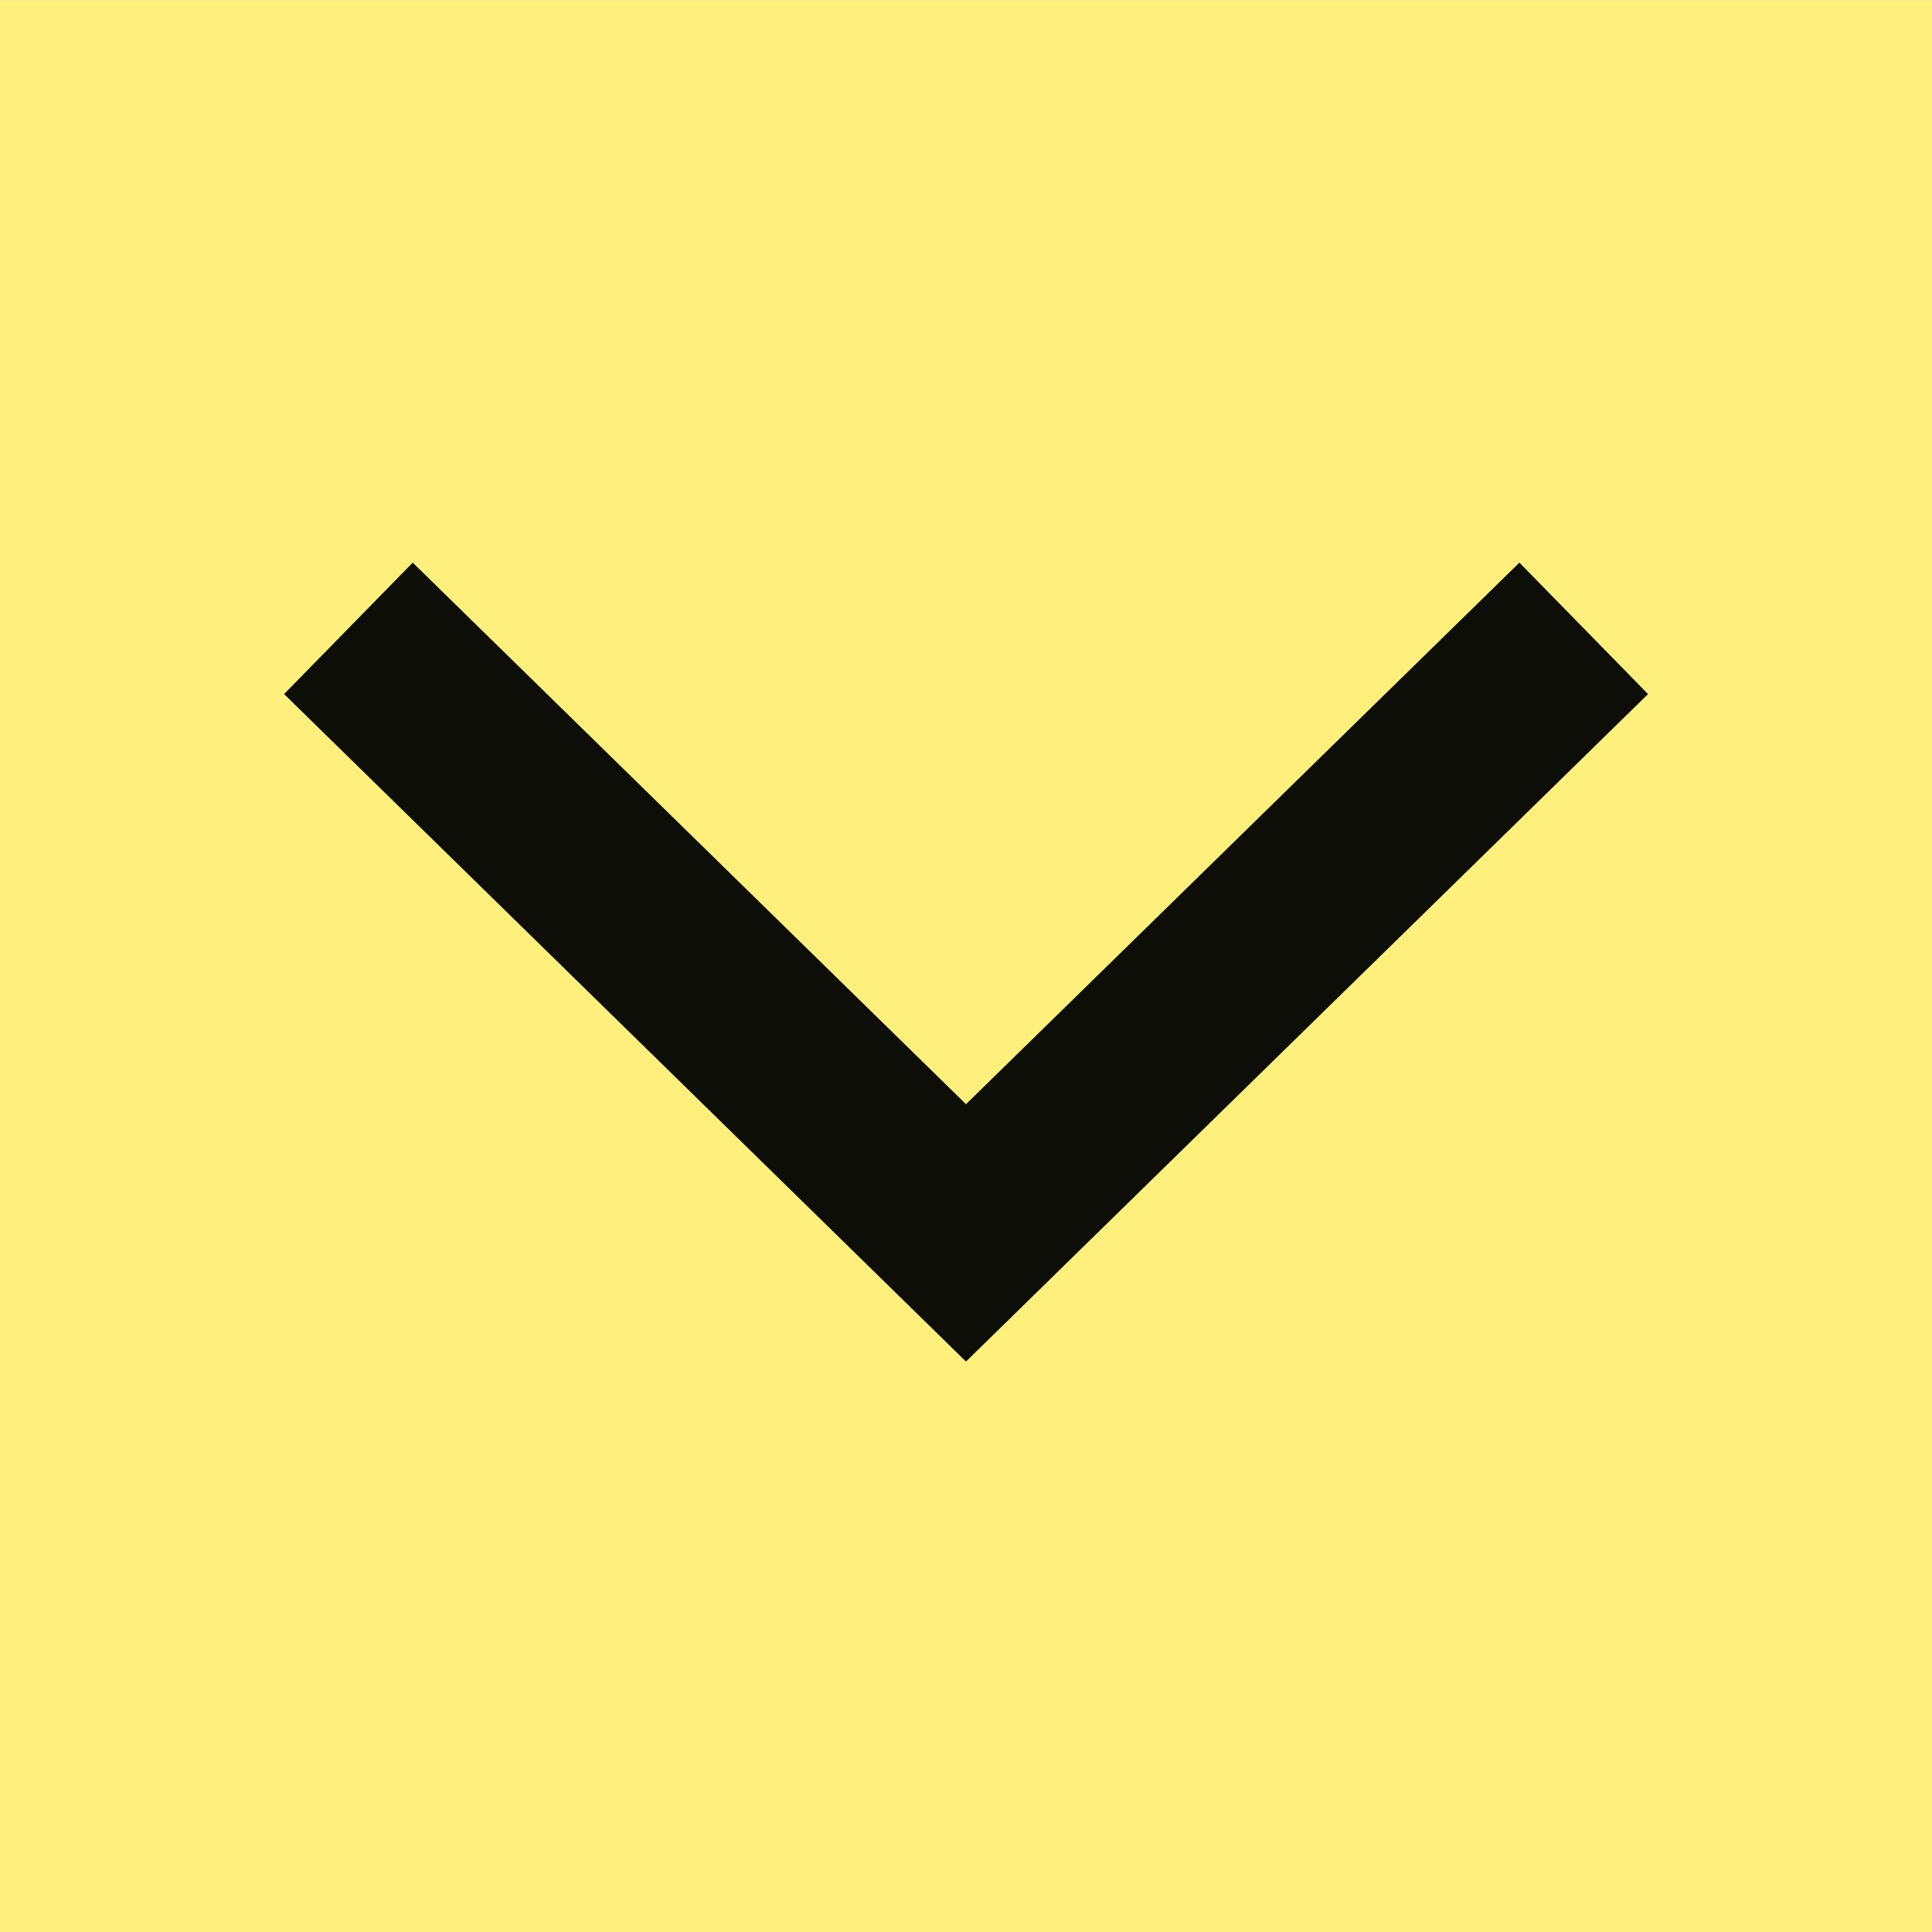
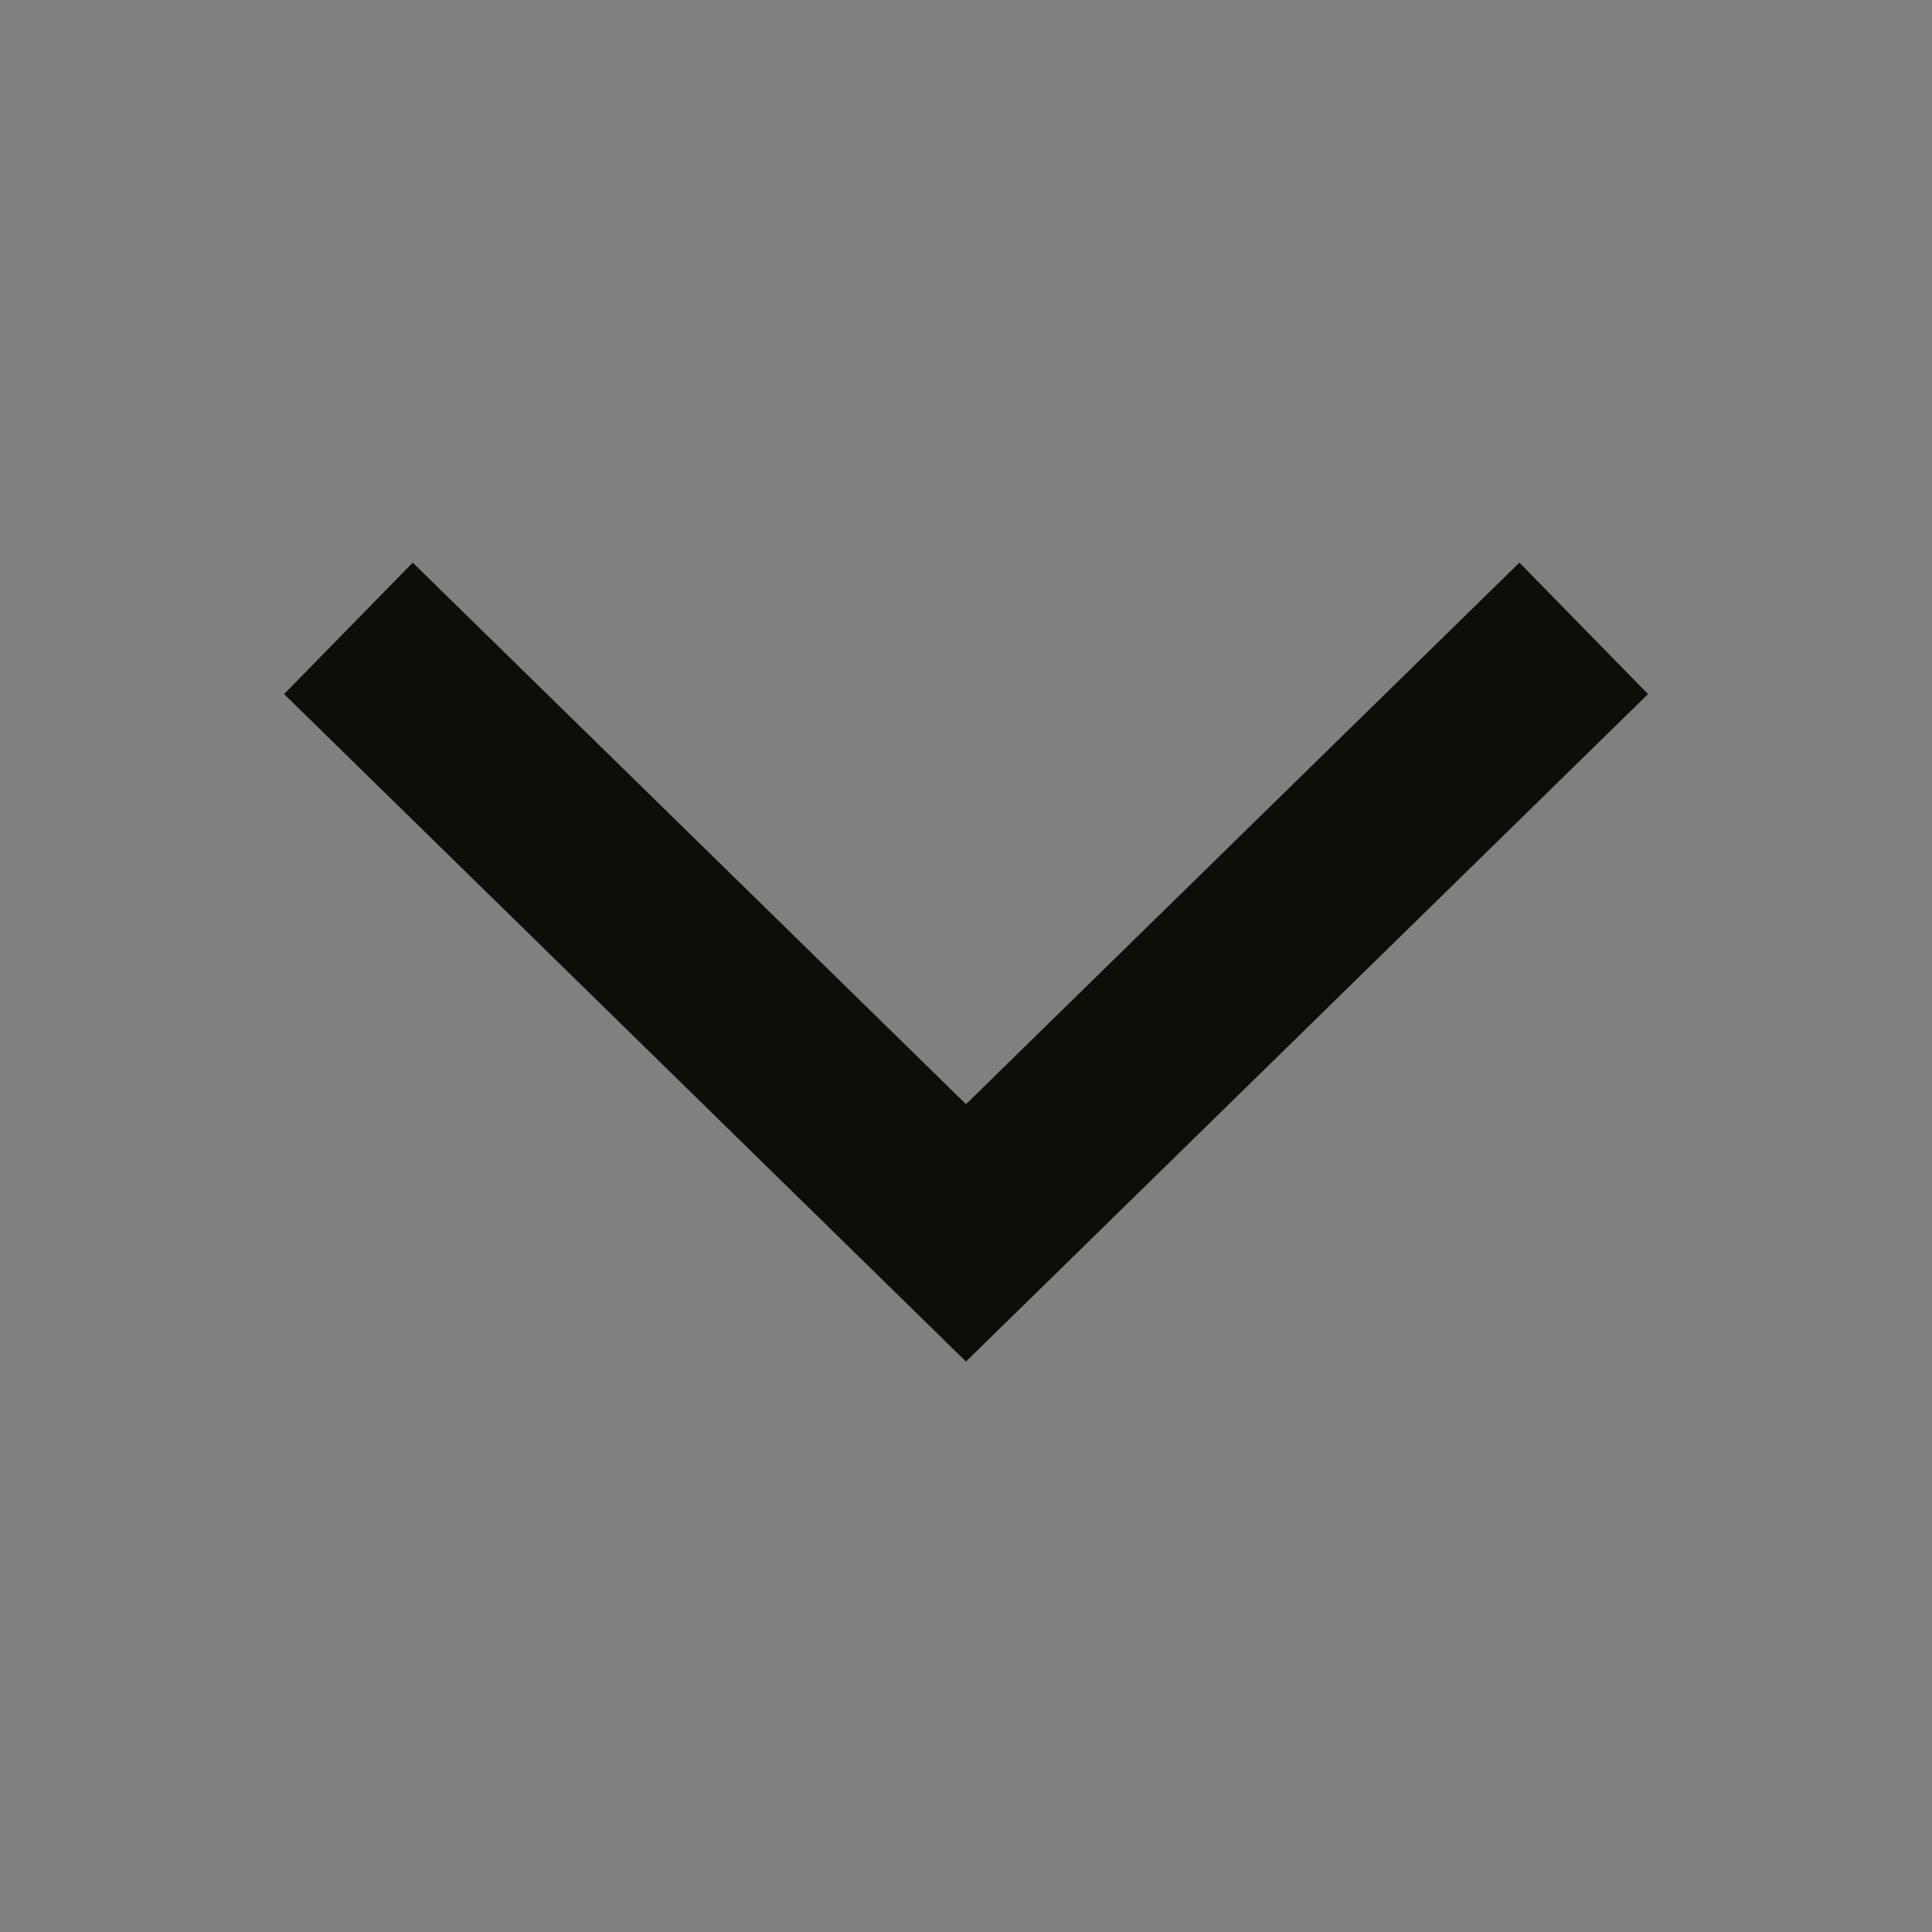
<svg xmlns="http://www.w3.org/2000/svg" version="1.1" id="Ebene_1" x="0px" y="0px" viewBox="0 0 30 30.001" style="enable-background:new 0 0 30 30.001;" xml:space="preserve">
  <rect x="0" y="0" width="30" height="30.001" fill="#808080" stroke="none" />
  <style type="text/css">
	.st0{fill:#FFF07D;}
	.st1{fill:none;stroke:#0E0E09;stroke-width:2.856;}
</style>
  <g>
-     <rect x="0" y="0.001" class="st0" width="30.001" height="30" />
    <polyline class="st1" points="24.592,9.757 15,19.144 5.41,9.757  " />
  </g>
</svg>